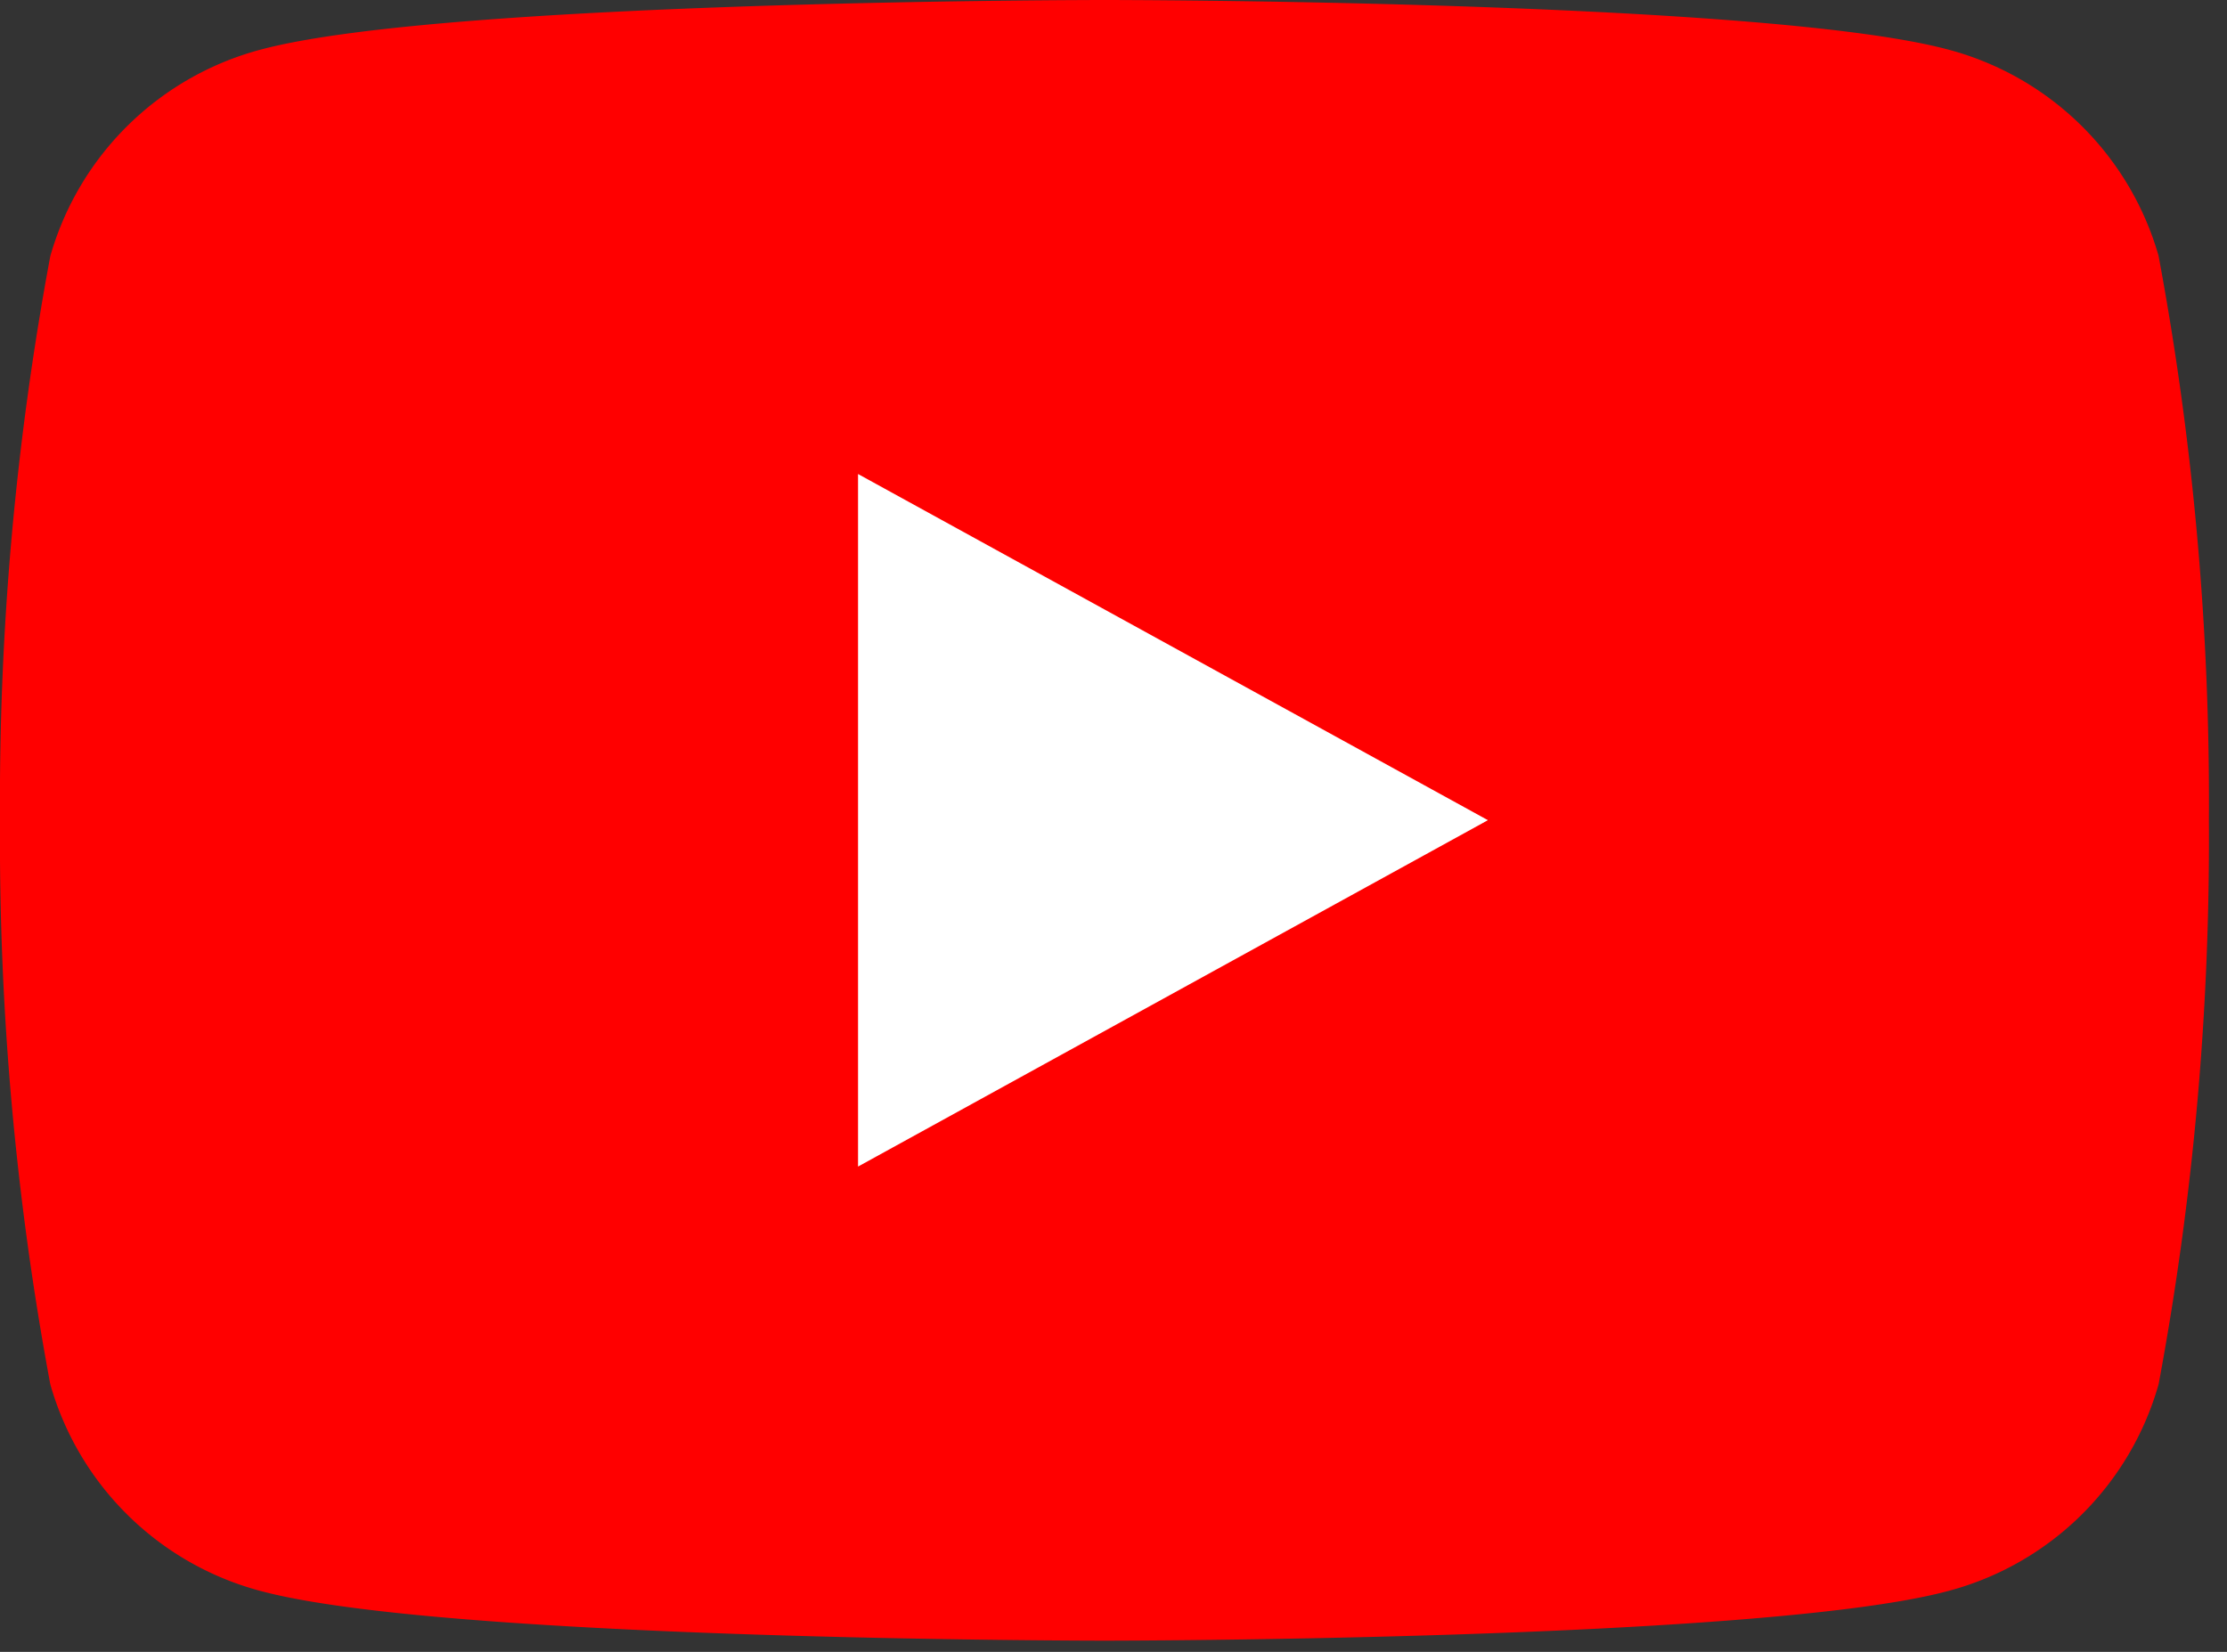
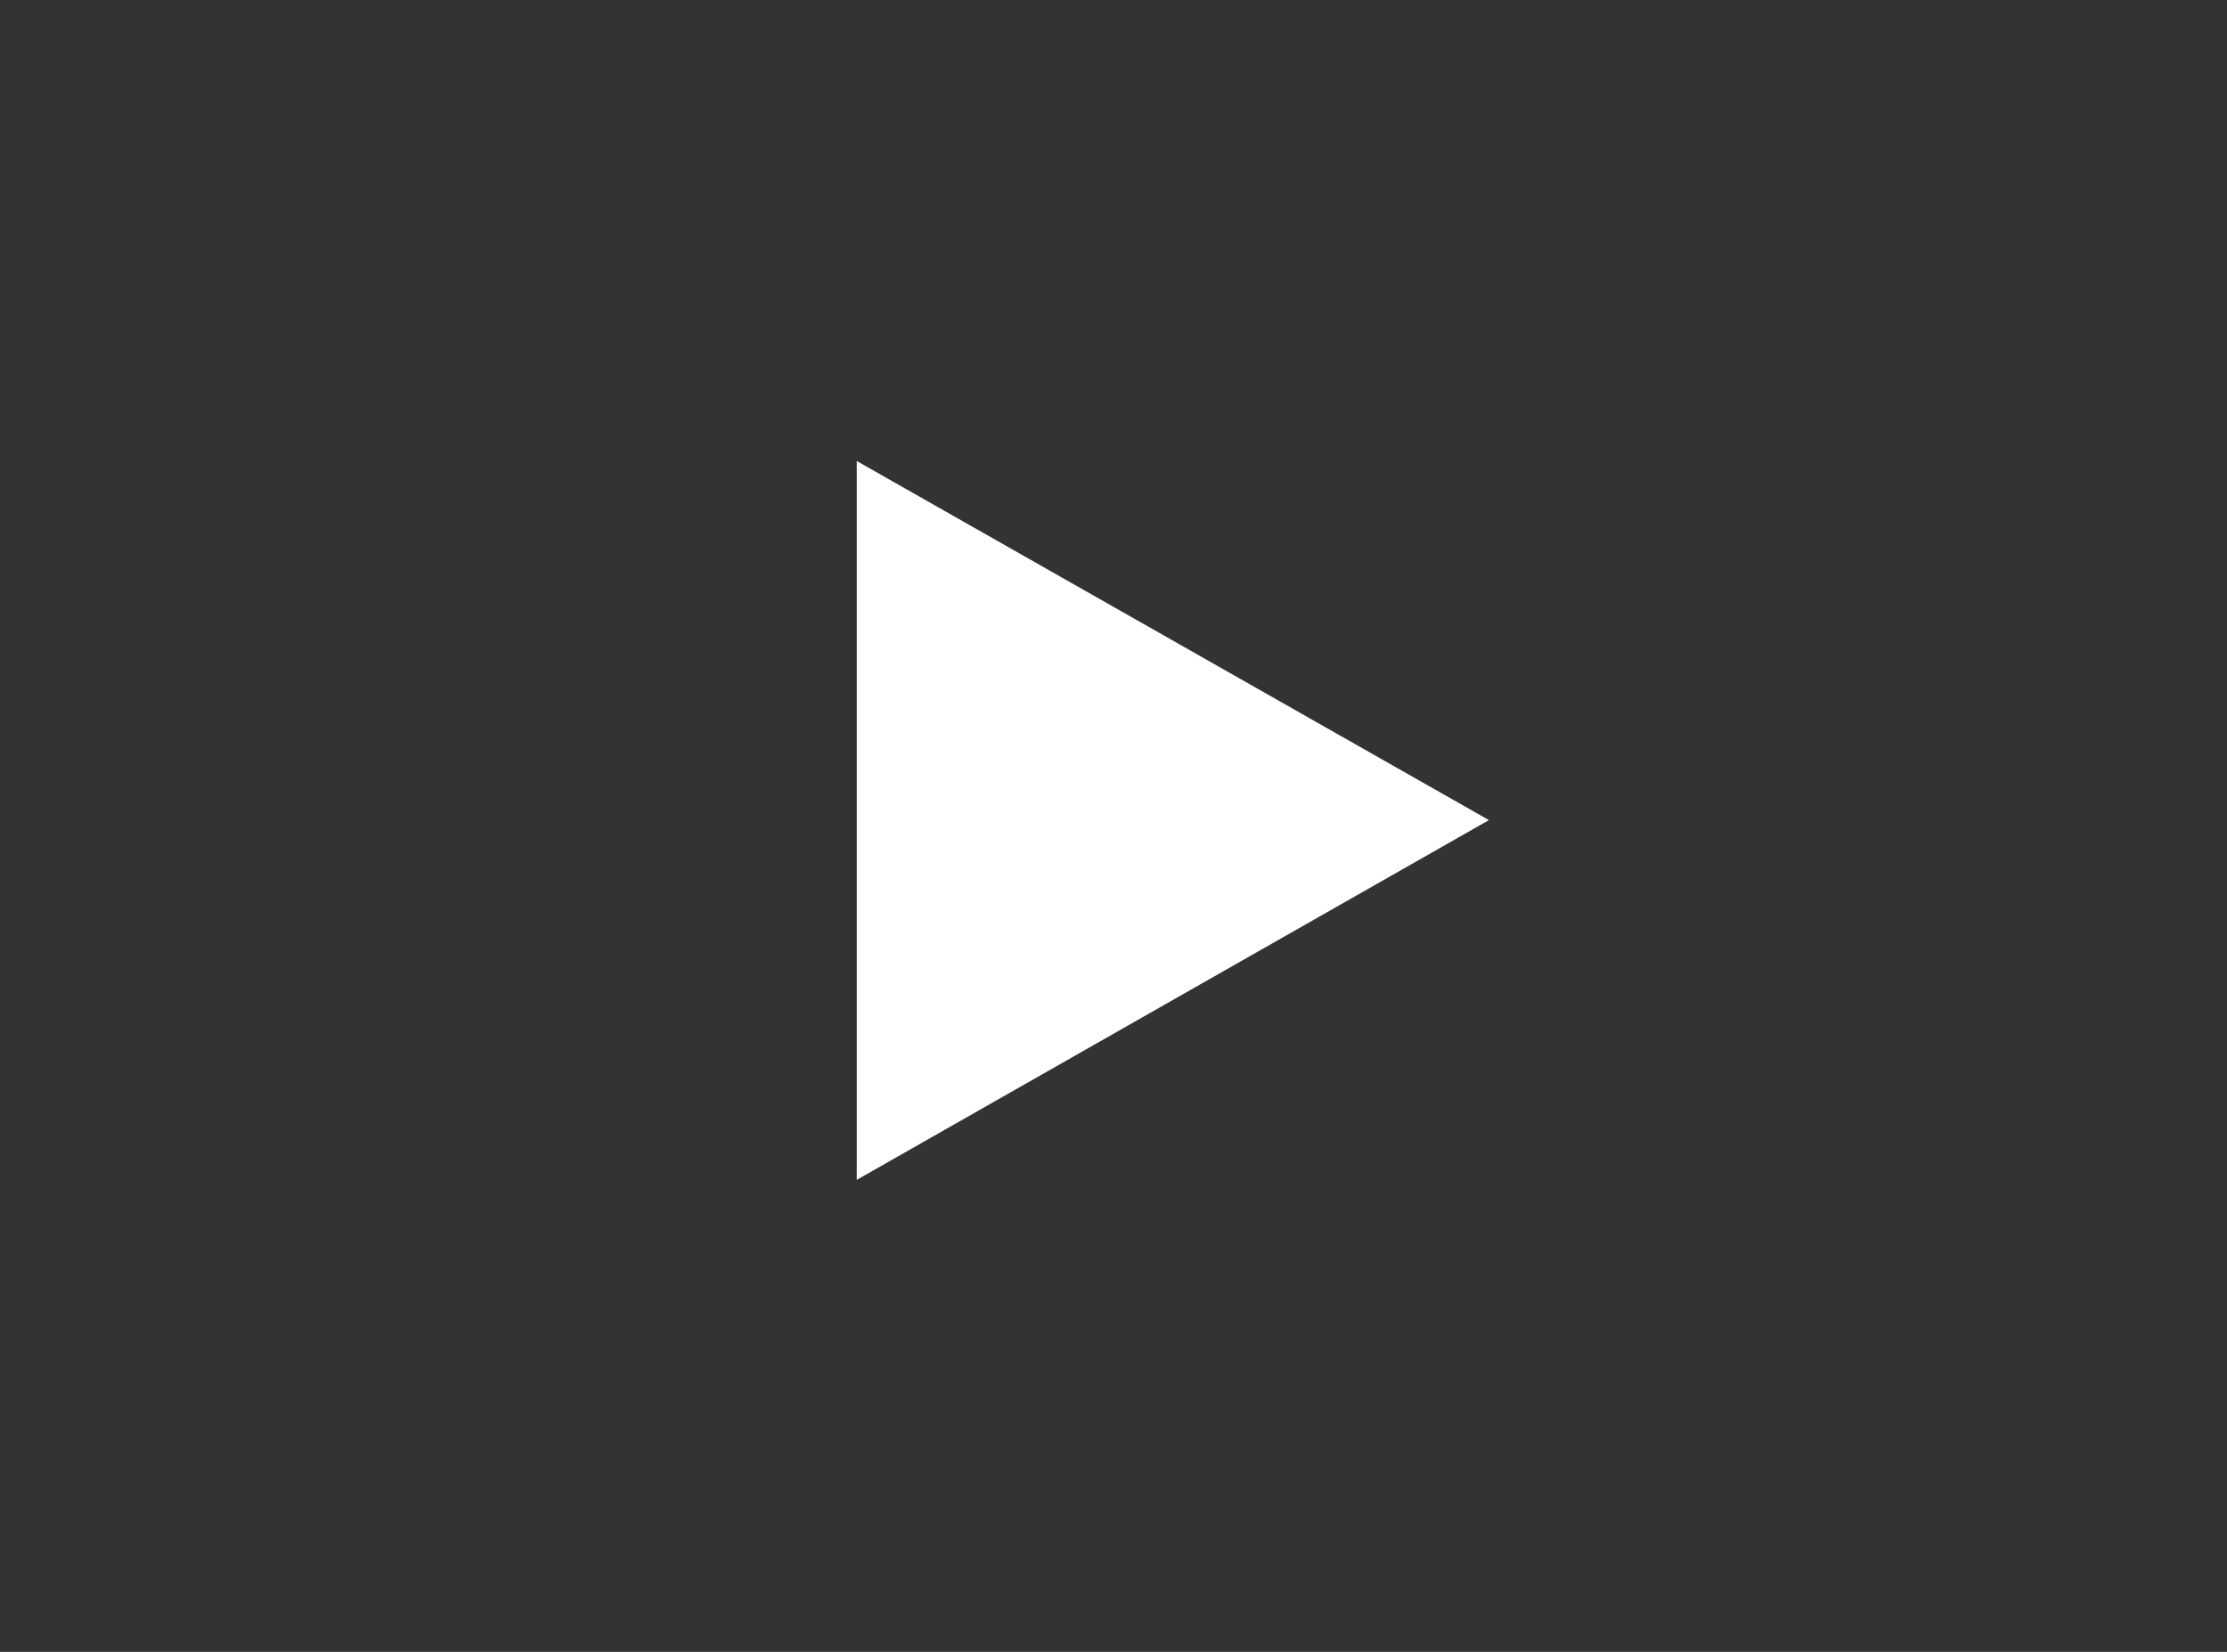
<svg xmlns="http://www.w3.org/2000/svg" id="icon-youtube" width="31" height="23" viewBox="0 0 31 23">
  <rect x="0" y="0" width="31" height="23" fill="#333333" stroke="none" />
  <defs>
    <clipPath id="clip-path">
      <rect id="사각형_864" data-name="사각형 864" width="31" height="23" fill="none" />
    </clipPath>
  </defs>
  <path id="패스_603" data-name="패스 603" d="M6.988,14.009,15.788,9,6.988,4Z" transform="translate(4.938 2.419)" fill="#fff" />
  <g id="그룹_1633" data-name="그룹 1633" transform="translate(0 0)">
    <g id="그룹_1632" data-name="그룹 1632" clip-path="url(#clip-path)">
-       <path id="패스_604" data-name="패스 604" d="M30.049,3.567A4.153,4.153,0,0,0,27.084.681C24.467,0,15.376,0,15.376,0S6.283,0,3.666.681A4.156,4.156,0,0,0,.7,3.567,41.348,41.348,0,0,0,0,11.421a41.325,41.325,0,0,0,.7,7.853,4.15,4.15,0,0,0,2.965,2.888c2.617.682,11.71.682,11.71.682s9.091,0,11.708-.682a4.147,4.147,0,0,0,2.965-2.888,41.325,41.325,0,0,0,.7-7.853,41.348,41.348,0,0,0-.7-7.855M11.944,16.243V6.6l8.768,4.82Z" transform="translate(0 0)" fill="red" />
-     </g>
+       </g>
  </g>
</svg>